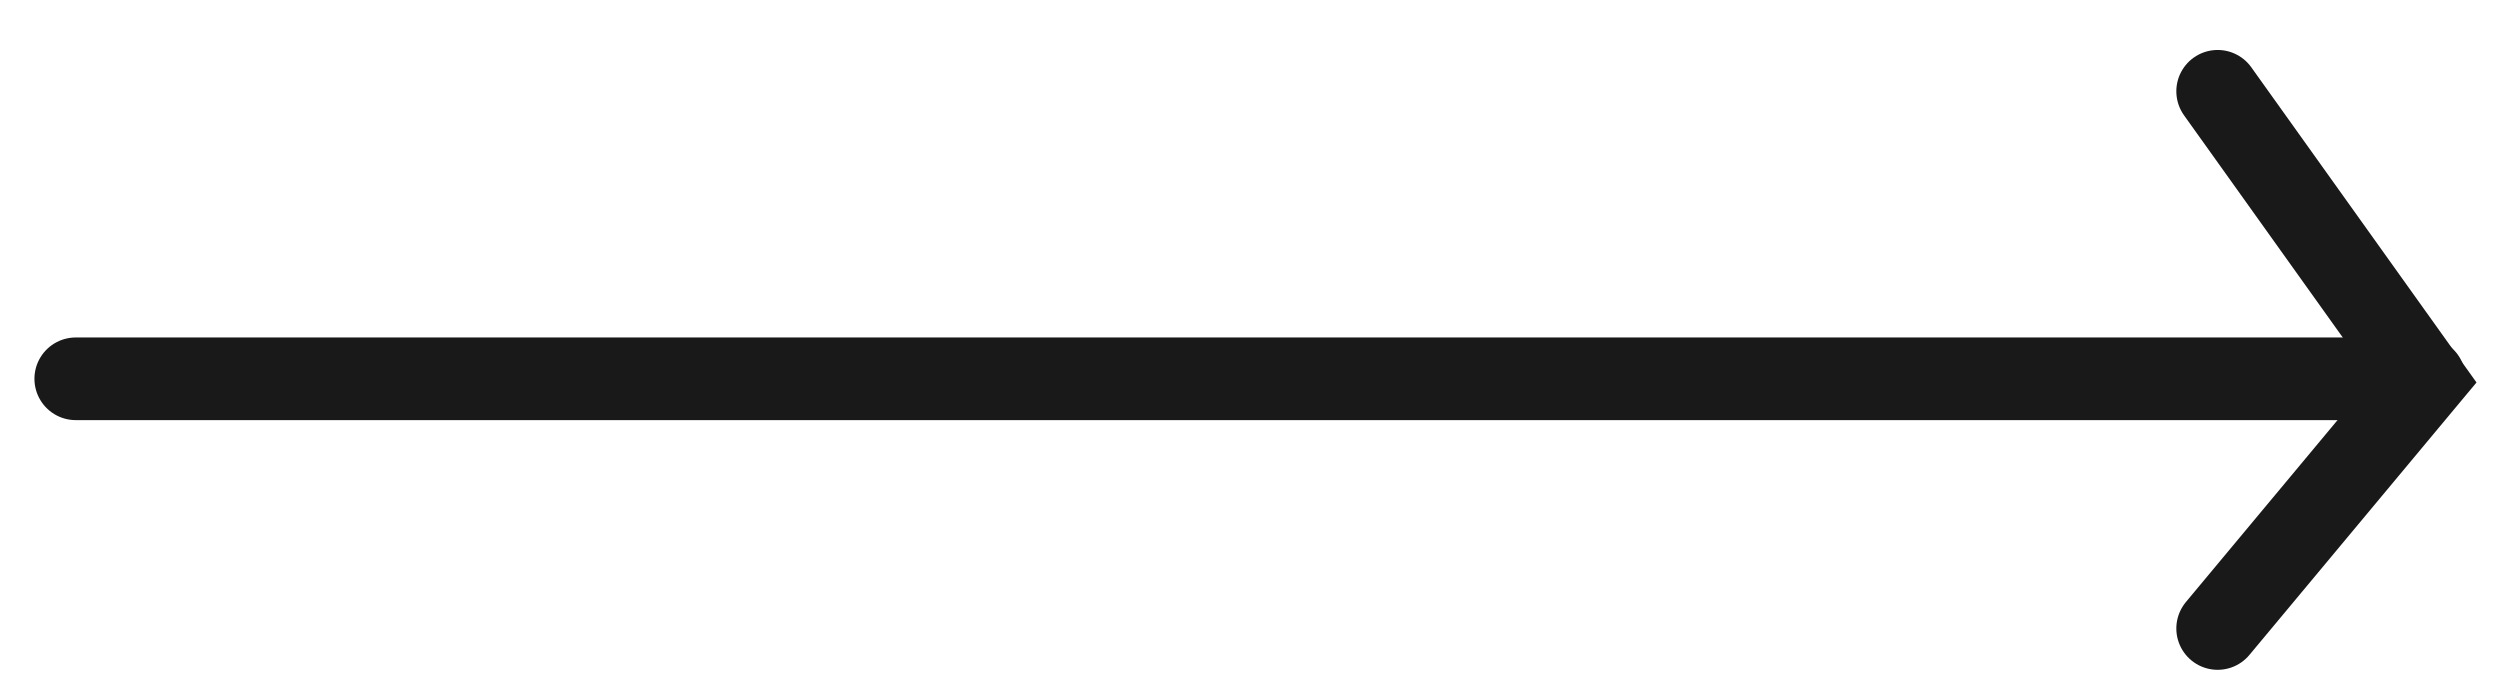
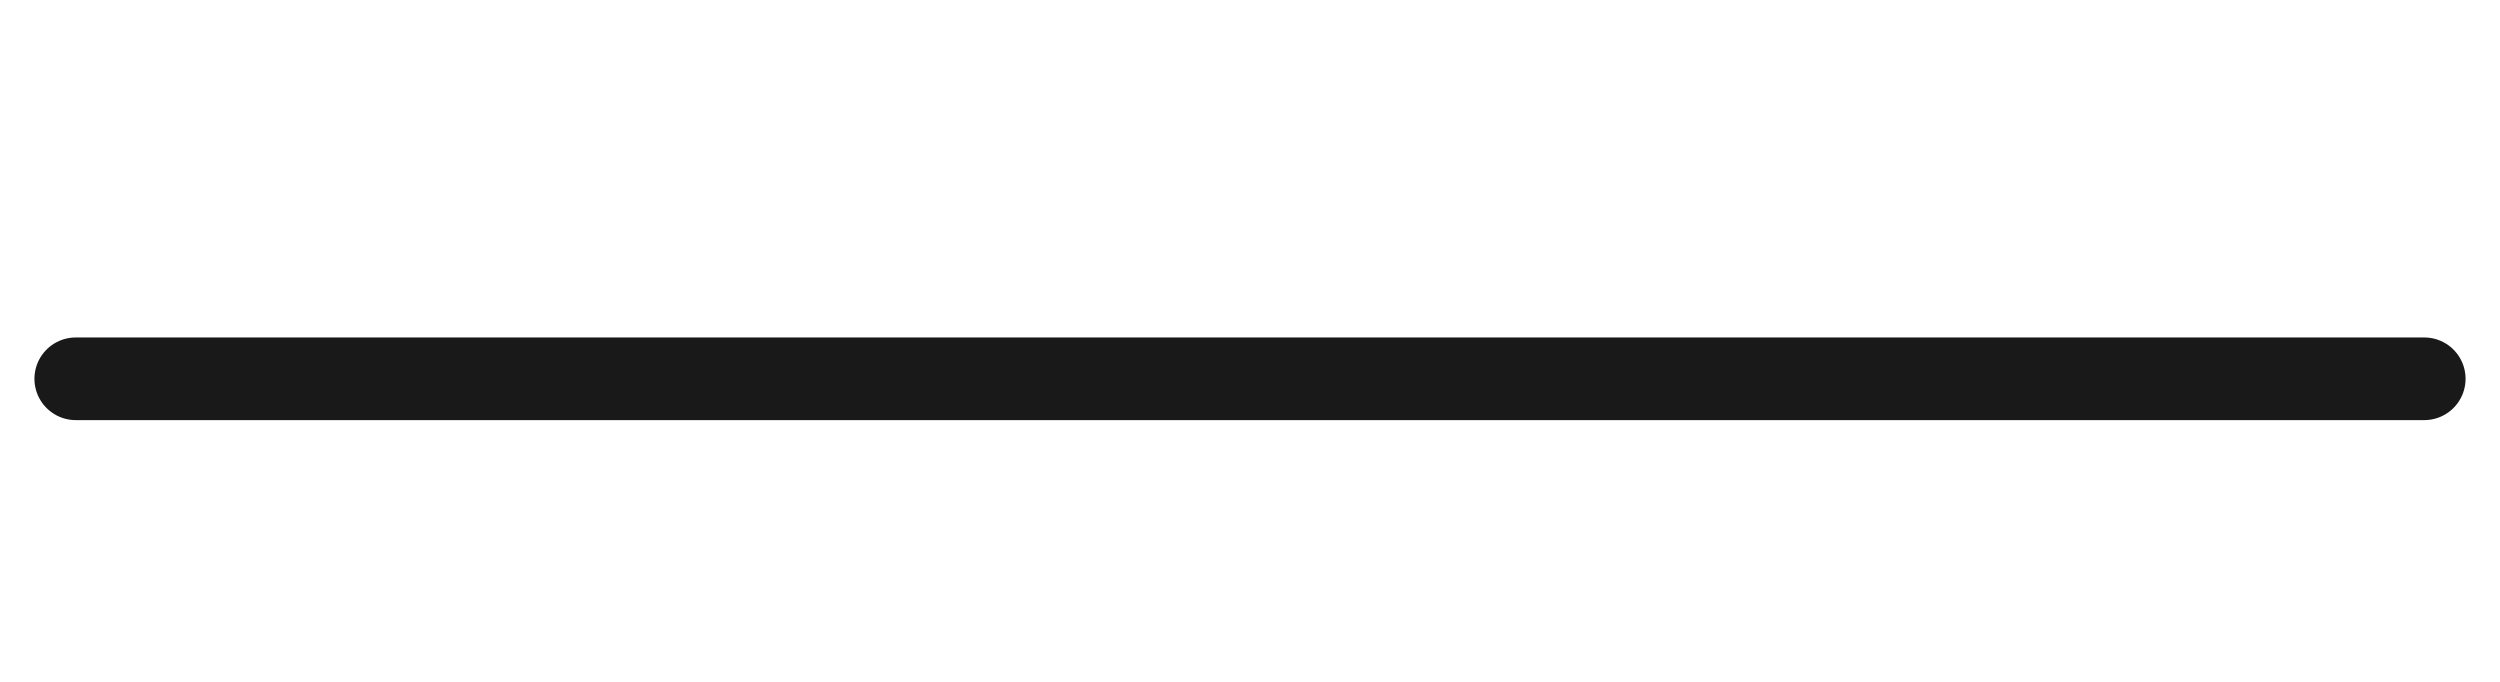
<svg xmlns="http://www.w3.org/2000/svg" width="33" height="9" viewBox="0 0 33 9" fill="none">
  <path d="M1 5L32 5" stroke="#191919" stroke-width="1.091" stroke-linecap="round" />
-   <path d="M29.273 1.205L32.001 5.023L29.273 8.296" stroke="#191919" stroke-width="1.091" stroke-linecap="round" />
</svg>